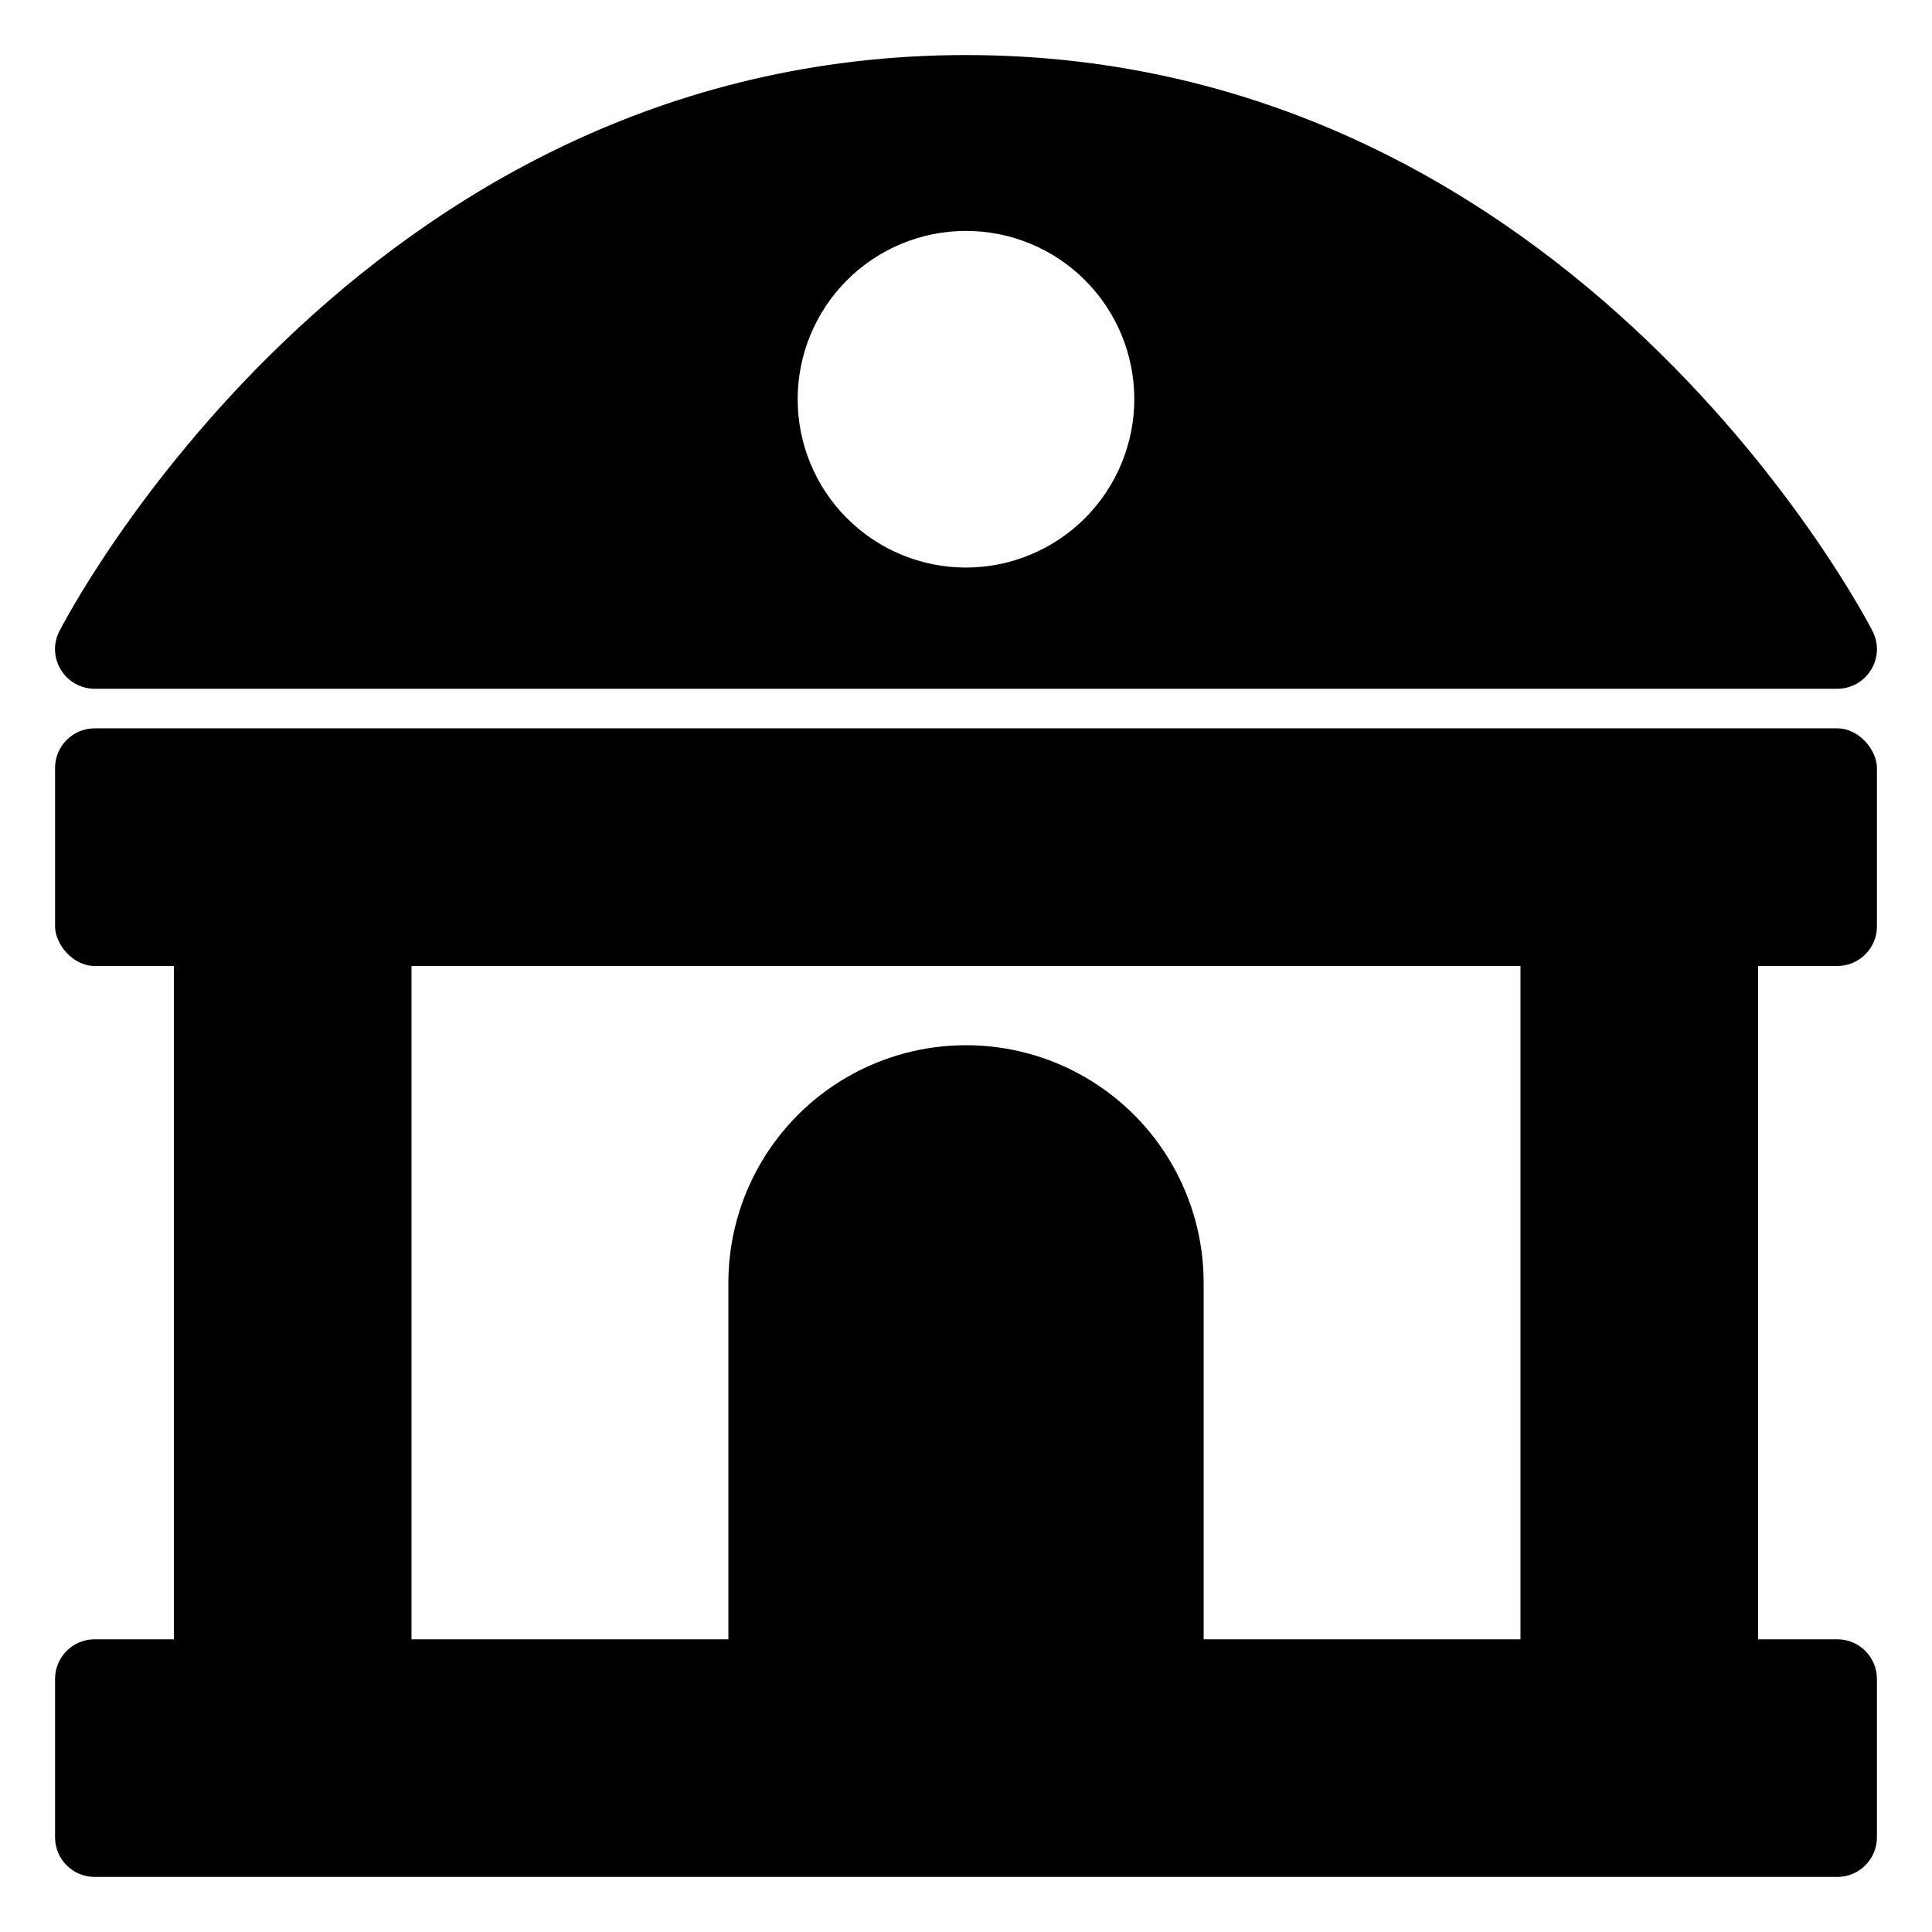
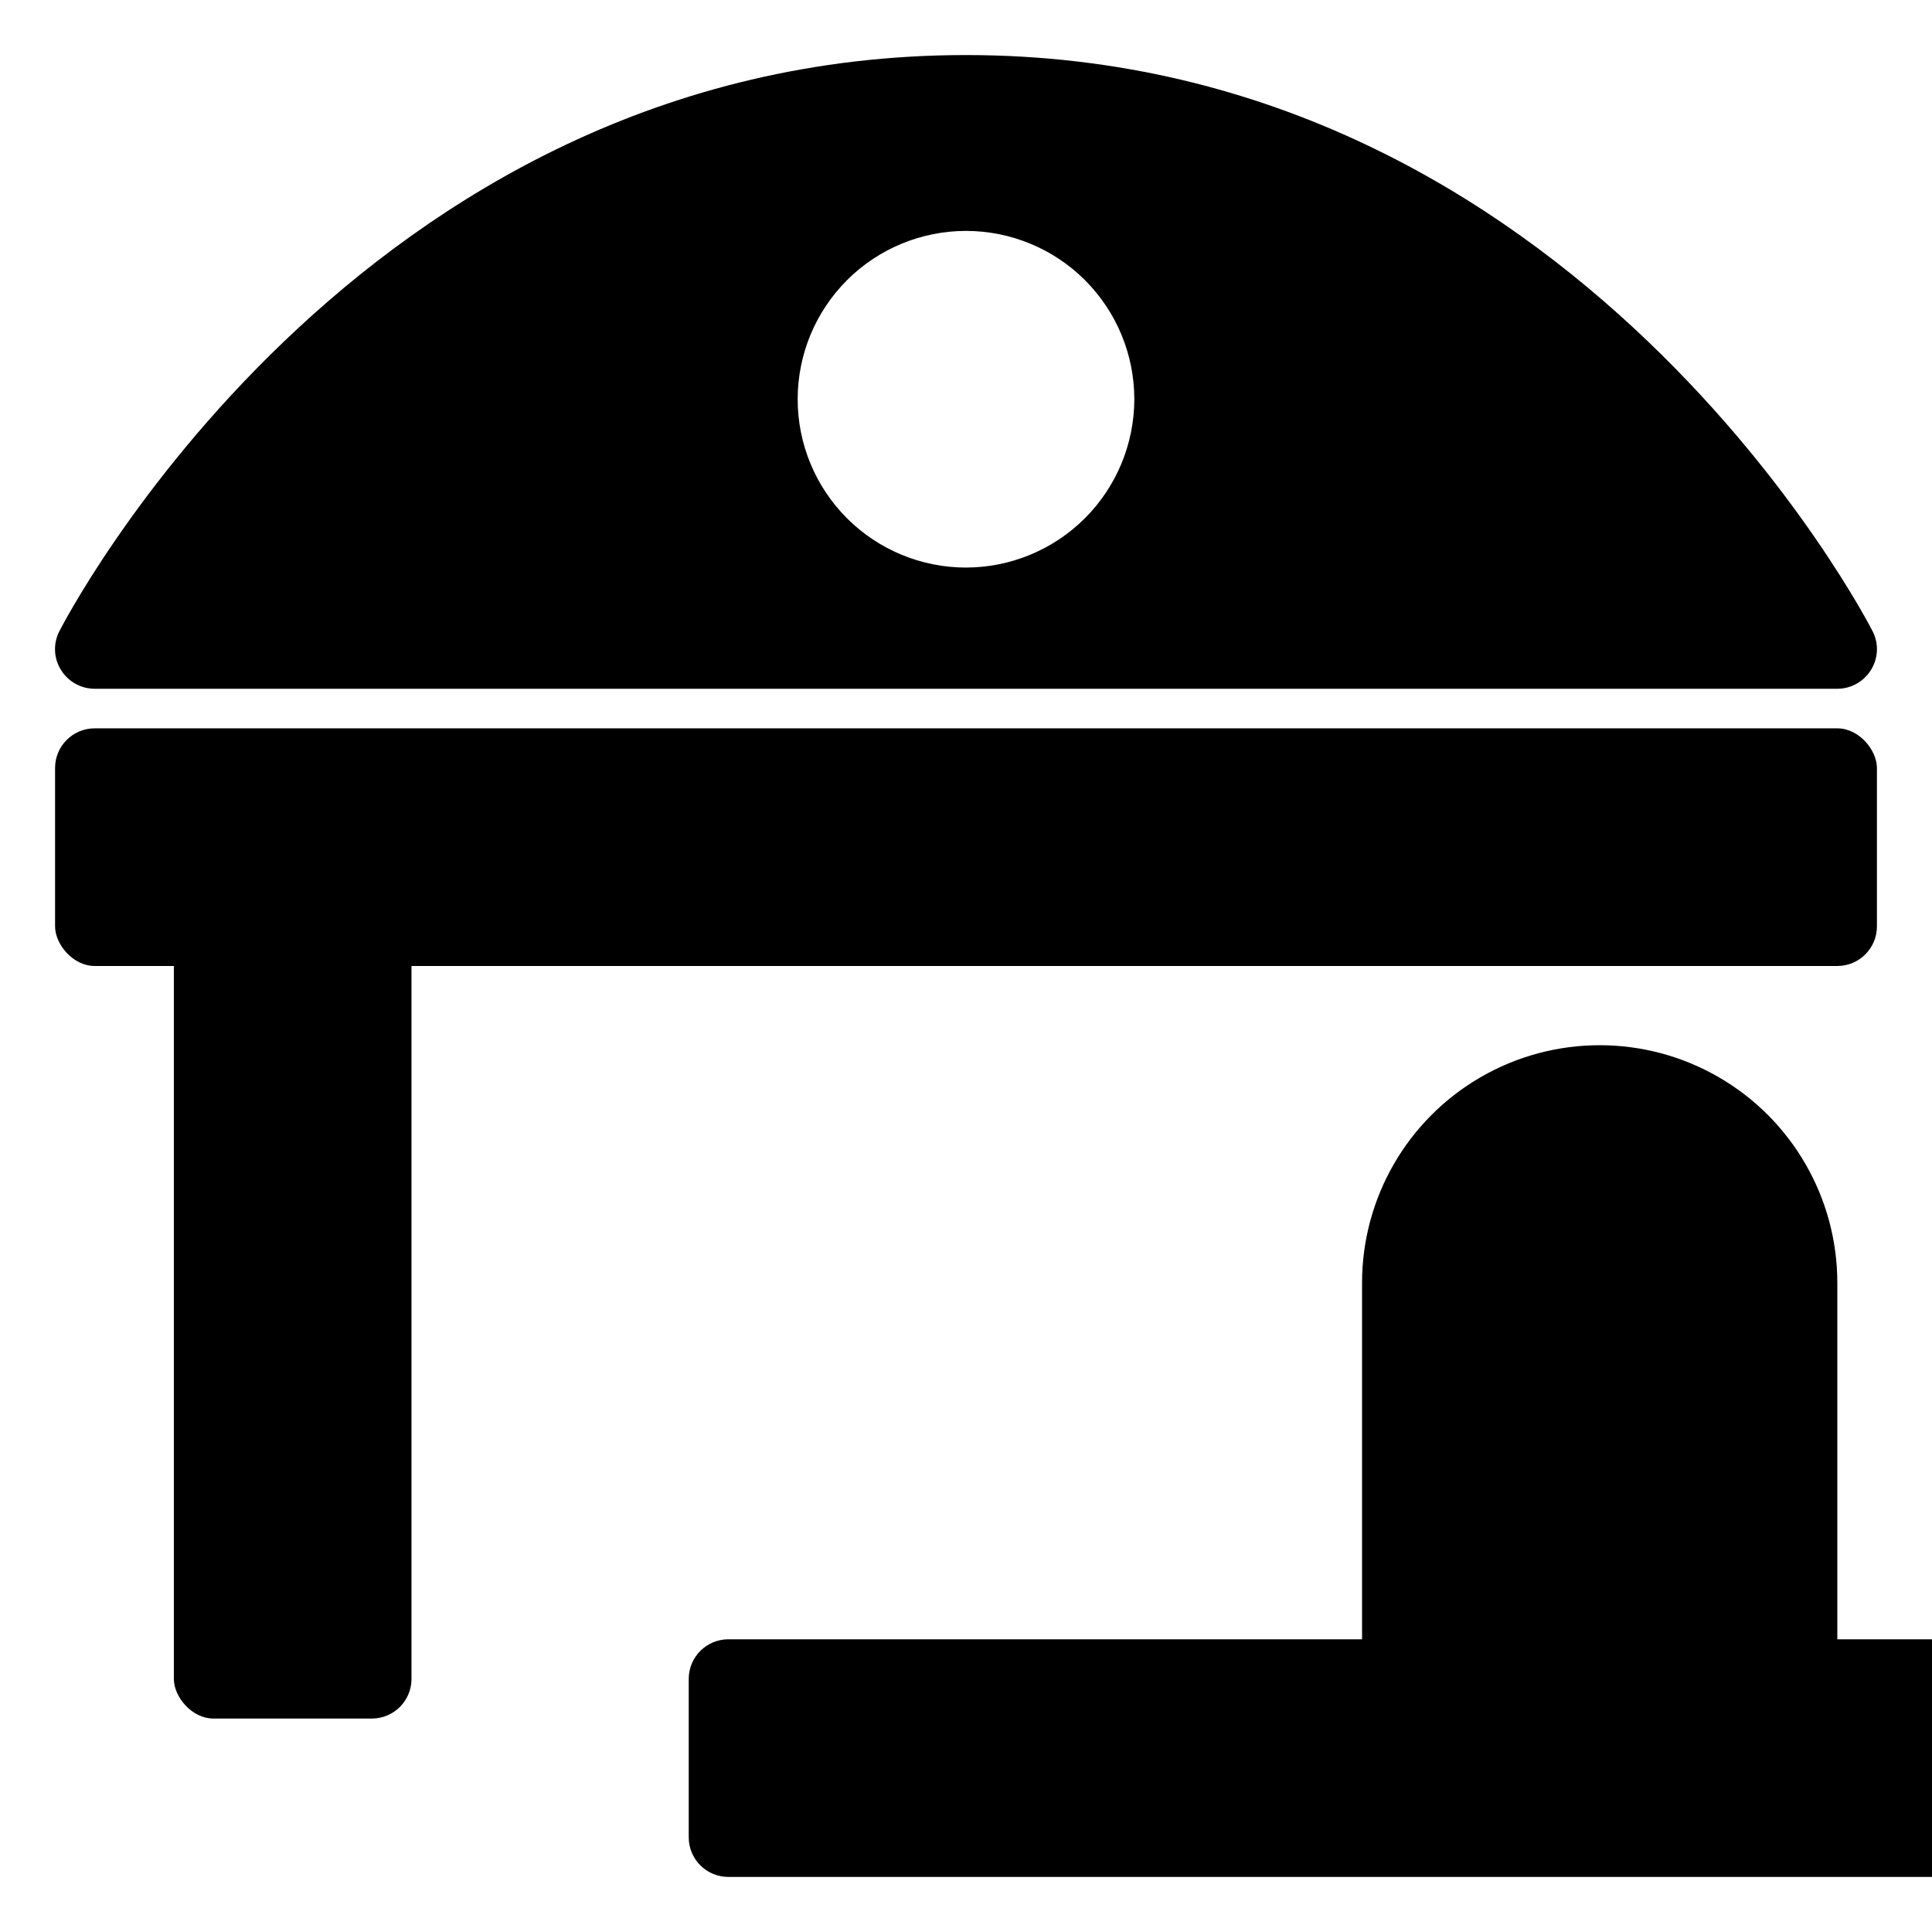
<svg xmlns="http://www.w3.org/2000/svg" fill="#000000" width="800px" height="800px" version="1.1" viewBox="144 144 512 512">
  <g>
    <path d="m169.09 337.02h461.82c5.797 0 10.496 5.797 10.496 10.496v41.984c0 5.797-4.699 10.496-10.496 10.496h-461.82c-5.797 0-10.496-5.797-10.496-10.496v-41.984c0-5.797 4.699-10.496 10.496-10.496z" />
    <path d="m640.3 311.36c-0.785-1.574-78.246-152.77-240.3-152.77s-239.52 151.2-240.31 152.77c-1.637 3.242-1.457 7.106 0.473 10.18 1.906 3.098 5.285 4.988 8.922 4.988h461.82c3.641 0 7.016-1.891 8.922-4.988 1.93-3.074 2.109-6.938 0.473-10.18zm-240.3-16.949c-11.832 0-23.18-4.703-31.543-13.066-8.367-8.367-13.066-19.711-13.066-31.543s4.699-23.176 13.066-31.543c8.363-8.367 19.711-13.066 31.543-13.066 11.828 0 23.176 4.699 31.543 13.066 8.363 8.367 13.062 19.711 13.062 31.543-0.016 11.824-4.723 23.16-13.082 31.523-8.363 8.363-19.699 13.066-31.523 13.086z" />
-     <path d="m557.44 379.01h41.984c5.797 0 10.496 5.797 10.496 10.496v199.43c0 5.797-4.699 10.496-10.496 10.496h-41.984c-5.797 0-10.496-5.797-10.496-10.496v-199.43c0-5.797 4.699-10.496 10.496-10.496z" />
    <path d="m200.57 379.01h41.984c5.797 0 10.496 5.797 10.496 10.496v199.43c0 5.797-4.699 10.496-10.496 10.496h-41.984c-5.797 0-10.496-5.797-10.496-10.496v-199.43c0-5.797 4.699-10.496 10.496-10.496z" />
-     <path d="m630.91 578.43h-167.93v-94.465c0-22.496-12.004-43.289-31.488-54.535-19.488-11.25-43.492-11.25-62.977 0-19.484 11.246-31.488 32.039-31.488 54.535v94.465h-167.94c-5.797 0-10.496 4.699-10.496 10.496v41.984c0 5.797 4.699 10.496 10.496 10.496h461.82c5.797 0 10.496-4.699 10.496-10.496v-41.984c0-5.797-4.699-10.496-10.496-10.496z" />
+     <path d="m630.91 578.43v-94.465c0-22.496-12.004-43.289-31.488-54.535-19.488-11.25-43.492-11.25-62.977 0-19.484 11.246-31.488 32.039-31.488 54.535v94.465h-167.94c-5.797 0-10.496 4.699-10.496 10.496v41.984c0 5.797 4.699 10.496 10.496 10.496h461.82c5.797 0 10.496-4.699 10.496-10.496v-41.984c0-5.797-4.699-10.496-10.496-10.496z" />
  </g>
</svg>